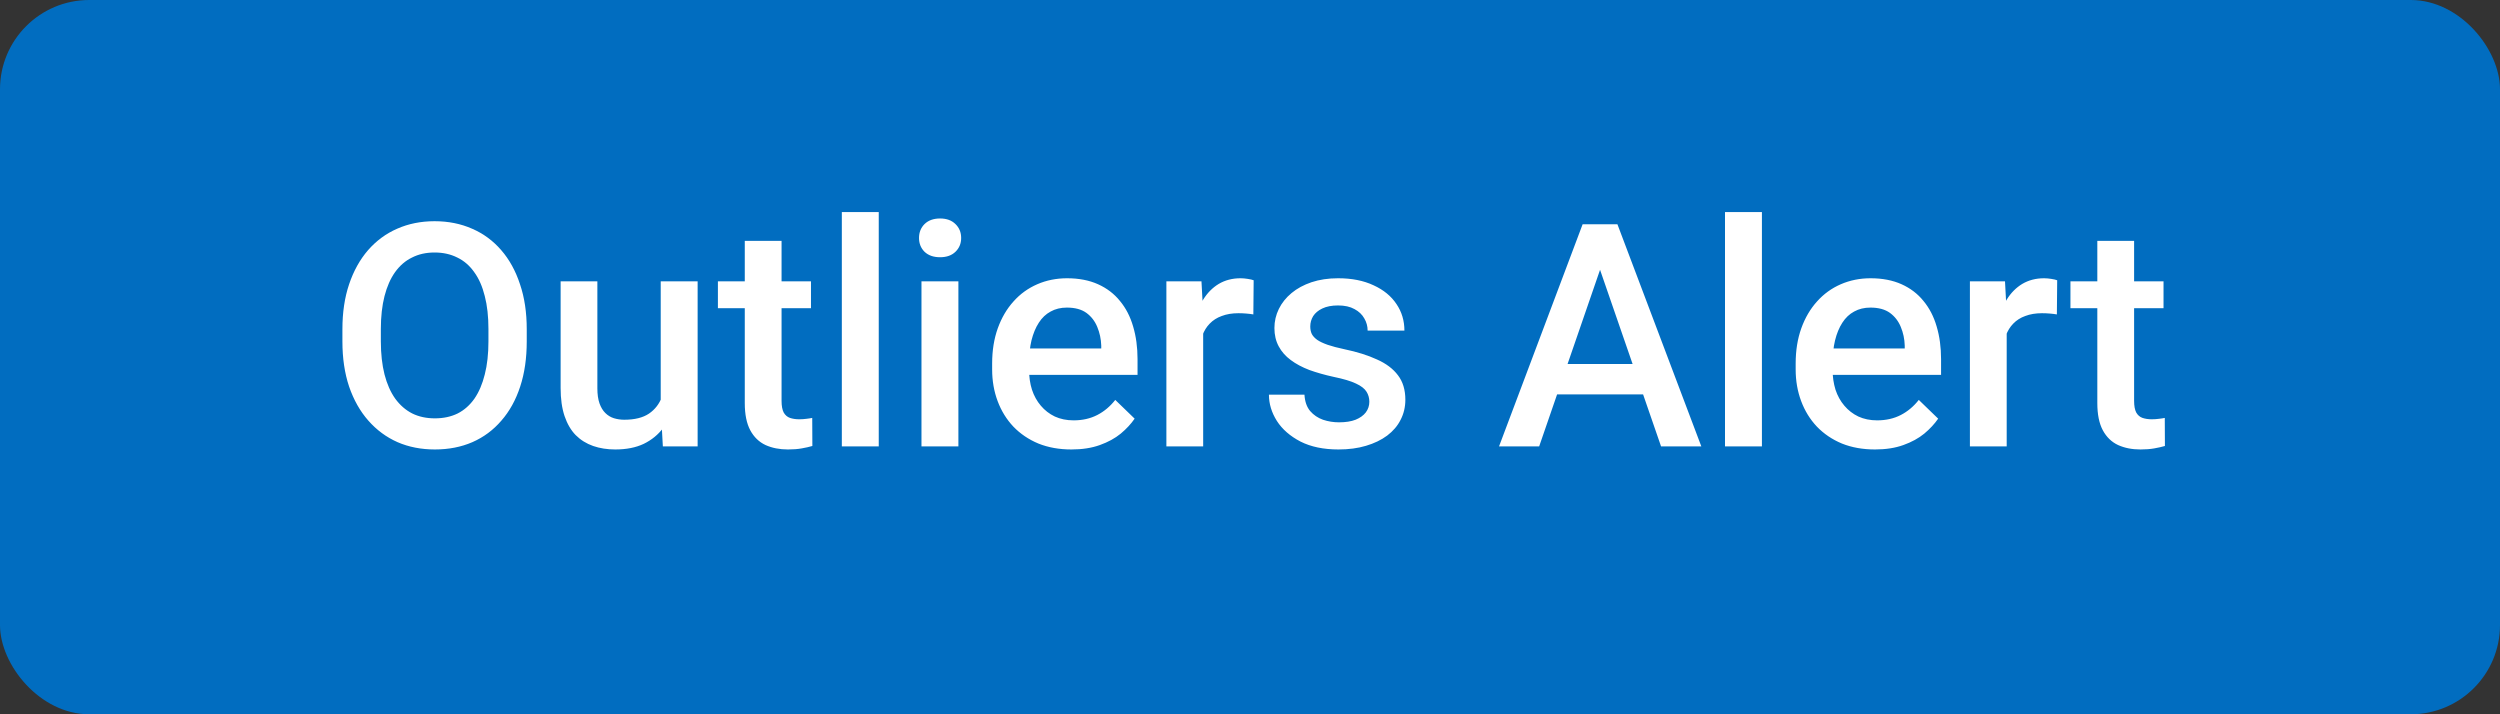
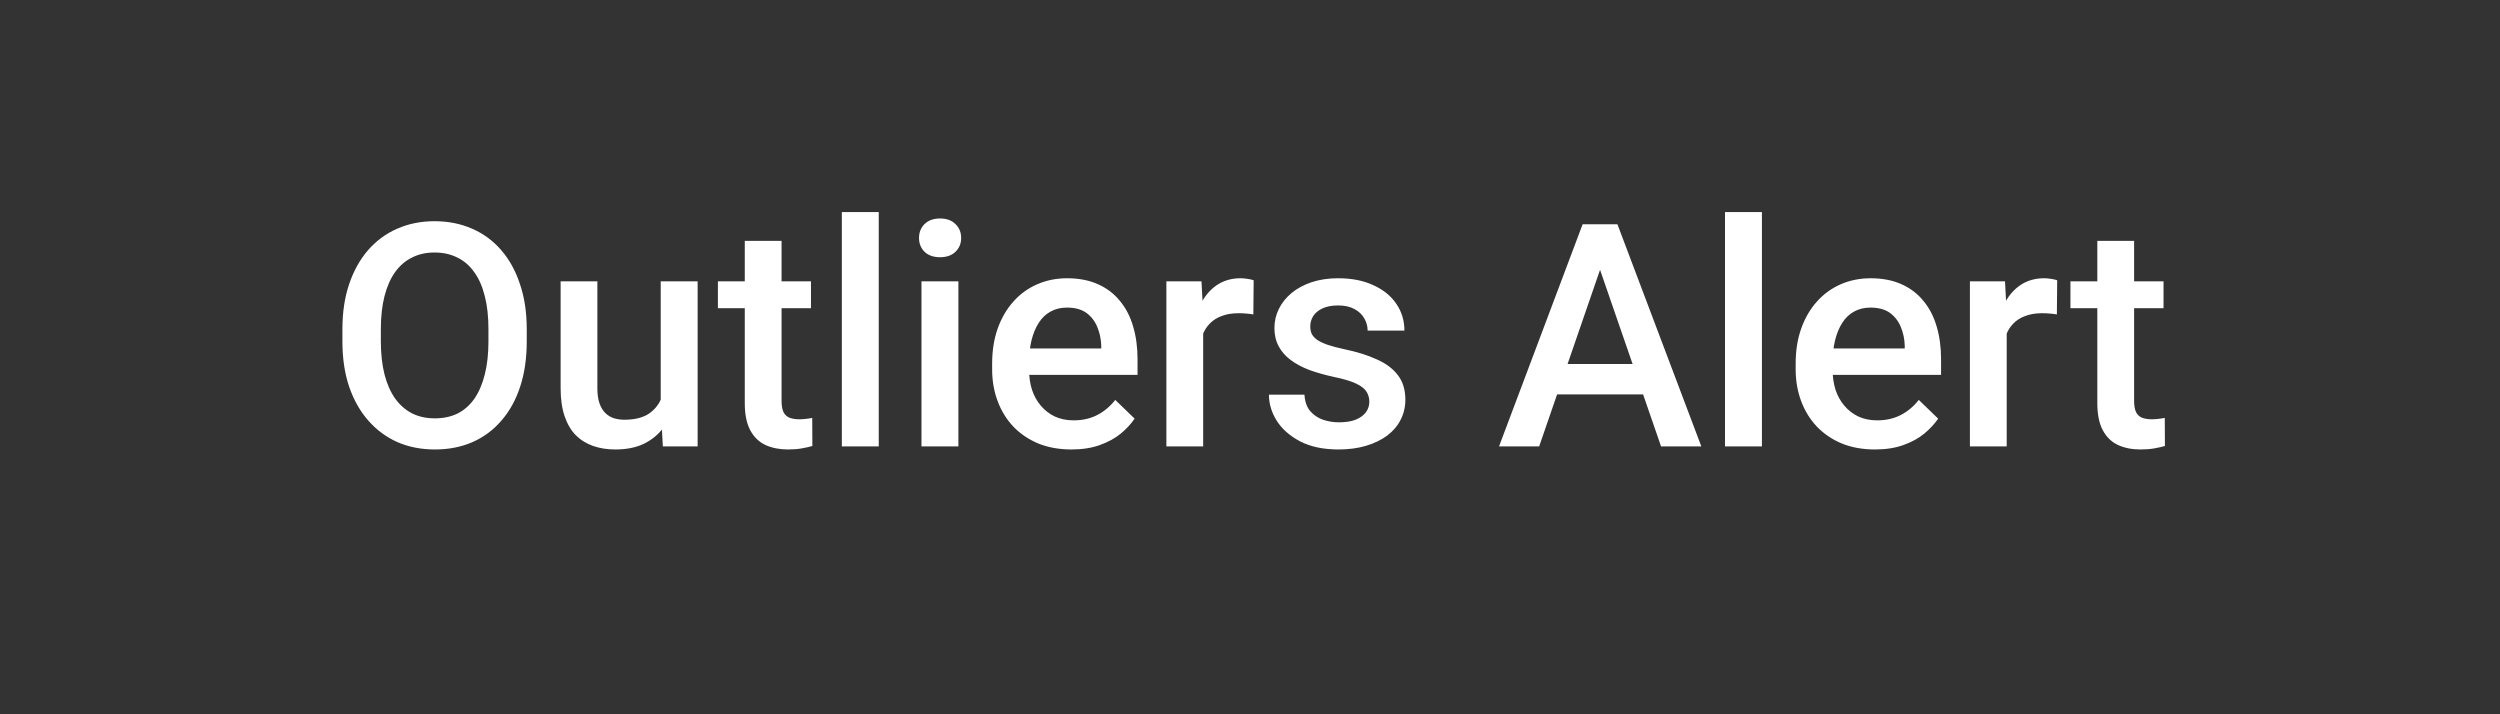
<svg xmlns="http://www.w3.org/2000/svg" width="56" height="16" viewBox="0 0 56 16" fill="none">
  <rect x="0" y="0" width="56" height="16" fill="#333333" stroke="none" />
-   <rect width="56" height="16" rx="2" fill="#016DC0" />
  <path d="M11.799 7.375V7.648C11.799 8.024 11.75 8.362 11.652 8.66C11.554 8.959 11.414 9.213 11.231 9.422C11.051 9.632 10.835 9.793 10.582 9.904C10.329 10.014 10.049 10.068 9.741 10.068C9.436 10.068 9.157 10.014 8.904 9.904C8.653 9.793 8.436 9.632 8.251 9.422C8.066 9.213 7.923 8.959 7.82 8.66C7.72 8.362 7.67 8.024 7.67 7.648V7.375C7.67 6.999 7.72 6.663 7.82 6.367C7.921 6.068 8.062 5.814 8.244 5.604C8.429 5.393 8.646 5.232 8.897 5.123C9.15 5.011 9.429 4.955 9.734 4.955C10.042 4.955 10.322 5.011 10.575 5.123C10.828 5.232 11.046 5.393 11.228 5.604C11.41 5.814 11.55 6.068 11.648 6.367C11.749 6.663 11.799 6.999 11.799 7.375ZM10.941 7.648V7.368C10.941 7.09 10.914 6.845 10.859 6.633C10.806 6.419 10.728 6.24 10.623 6.097C10.521 5.951 10.394 5.841 10.244 5.769C10.093 5.693 9.924 5.656 9.734 5.656C9.545 5.656 9.377 5.693 9.229 5.769C9.08 5.841 8.954 5.951 8.849 6.097C8.747 6.24 8.668 6.419 8.613 6.633C8.559 6.845 8.531 7.09 8.531 7.368V7.648C8.531 7.926 8.559 8.173 8.613 8.387C8.668 8.601 8.748 8.782 8.853 8.93C8.96 9.076 9.087 9.187 9.235 9.262C9.383 9.335 9.552 9.371 9.741 9.371C9.933 9.371 10.102 9.335 10.251 9.262C10.399 9.187 10.524 9.076 10.627 8.93C10.729 8.782 10.806 8.601 10.859 8.387C10.914 8.173 10.941 7.926 10.941 7.648ZM14.8 9.128V6.302H15.627V10H14.848L14.8 9.128ZM14.916 8.359L15.193 8.353C15.193 8.601 15.165 8.83 15.111 9.04C15.056 9.247 14.972 9.428 14.858 9.583C14.744 9.736 14.598 9.855 14.42 9.942C14.243 10.026 14.03 10.068 13.781 10.068C13.601 10.068 13.436 10.042 13.286 9.99C13.135 9.937 13.005 9.856 12.896 9.747C12.789 9.638 12.706 9.495 12.646 9.32C12.587 9.144 12.558 8.935 12.558 8.691V6.302H13.381V8.698C13.381 8.832 13.397 8.945 13.429 9.036C13.461 9.125 13.504 9.197 13.559 9.251C13.614 9.306 13.678 9.345 13.751 9.368C13.823 9.39 13.901 9.402 13.983 9.402C14.218 9.402 14.402 9.356 14.537 9.265C14.673 9.172 14.77 9.046 14.827 8.889C14.886 8.732 14.916 8.555 14.916 8.359ZM18.166 6.302V6.903H16.081V6.302H18.166ZM16.683 5.396H17.507V8.978C17.507 9.092 17.523 9.18 17.555 9.241C17.589 9.3 17.636 9.34 17.695 9.361C17.754 9.381 17.824 9.392 17.903 9.392C17.96 9.392 18.015 9.388 18.067 9.381C18.12 9.375 18.162 9.368 18.194 9.361L18.197 9.99C18.129 10.01 18.049 10.028 17.958 10.044C17.869 10.06 17.767 10.068 17.65 10.068C17.461 10.068 17.294 10.035 17.148 9.969C17.002 9.901 16.888 9.79 16.806 9.638C16.724 9.485 16.683 9.282 16.683 9.029V5.396ZM19.684 4.75V10H18.857V4.75H19.684ZM21.468 6.302V10H20.641V6.302H21.468ZM20.586 5.331C20.586 5.206 20.627 5.102 20.709 5.02C20.794 4.936 20.91 4.894 21.058 4.894C21.204 4.894 21.319 4.936 21.403 5.02C21.488 5.102 21.53 5.206 21.53 5.331C21.53 5.454 21.488 5.557 21.403 5.639C21.319 5.721 21.204 5.762 21.058 5.762C20.91 5.762 20.794 5.721 20.709 5.639C20.627 5.557 20.586 5.454 20.586 5.331ZM24.001 10.068C23.727 10.068 23.48 10.024 23.259 9.935C23.041 9.844 22.854 9.717 22.699 9.556C22.546 9.394 22.429 9.204 22.347 8.985C22.265 8.766 22.224 8.53 22.224 8.277V8.141C22.224 7.851 22.266 7.589 22.35 7.354C22.434 7.12 22.552 6.919 22.702 6.753C22.852 6.584 23.03 6.456 23.235 6.367C23.44 6.278 23.663 6.233 23.902 6.233C24.166 6.233 24.398 6.278 24.596 6.367C24.794 6.456 24.958 6.581 25.088 6.743C25.22 6.902 25.318 7.092 25.382 7.313C25.448 7.535 25.481 7.778 25.481 8.045V8.397H22.623V7.806H24.668V7.741C24.663 7.593 24.633 7.454 24.579 7.324C24.526 7.194 24.445 7.089 24.336 7.009C24.227 6.93 24.081 6.89 23.898 6.89C23.762 6.89 23.64 6.919 23.533 6.979C23.428 7.035 23.34 7.119 23.27 7.228C23.199 7.337 23.144 7.47 23.105 7.625C23.069 7.777 23.051 7.949 23.051 8.141V8.277C23.051 8.439 23.072 8.59 23.116 8.729C23.161 8.865 23.227 8.985 23.314 9.087C23.401 9.19 23.505 9.271 23.628 9.33C23.752 9.387 23.892 9.416 24.049 9.416C24.247 9.416 24.424 9.376 24.579 9.296C24.734 9.216 24.868 9.103 24.982 8.958L25.416 9.378C25.336 9.494 25.233 9.606 25.105 9.713C24.977 9.818 24.821 9.903 24.637 9.969C24.454 10.035 24.242 10.068 24.001 10.068ZM26.951 7.006V10H26.127V6.302H26.913L26.951 7.006ZM28.082 6.278L28.075 7.043C28.025 7.034 27.97 7.028 27.911 7.023C27.854 7.018 27.797 7.016 27.74 7.016C27.599 7.016 27.475 7.037 27.368 7.078C27.261 7.116 27.171 7.173 27.098 7.249C27.027 7.321 26.972 7.41 26.934 7.515C26.895 7.62 26.872 7.737 26.865 7.867L26.677 7.881C26.677 7.648 26.7 7.433 26.746 7.235C26.791 7.037 26.86 6.862 26.951 6.712C27.044 6.562 27.16 6.444 27.299 6.36C27.441 6.276 27.604 6.233 27.788 6.233C27.838 6.233 27.892 6.238 27.949 6.247C28.008 6.256 28.052 6.266 28.082 6.278ZM30.673 8.999C30.673 8.916 30.652 8.842 30.611 8.776C30.57 8.708 30.492 8.646 30.375 8.592C30.262 8.537 30.093 8.487 29.87 8.441C29.674 8.398 29.494 8.347 29.33 8.288C29.168 8.226 29.029 8.152 28.913 8.065C28.796 7.979 28.706 7.876 28.643 7.758C28.579 7.639 28.547 7.503 28.547 7.348C28.547 7.197 28.58 7.055 28.646 6.92C28.712 6.786 28.807 6.667 28.93 6.565C29.053 6.462 29.202 6.382 29.377 6.322C29.555 6.263 29.753 6.233 29.972 6.233C30.282 6.233 30.547 6.286 30.769 6.391C30.992 6.493 31.163 6.633 31.281 6.811C31.4 6.986 31.459 7.185 31.459 7.406H30.635C30.635 7.308 30.61 7.217 30.56 7.132C30.512 7.046 30.439 6.976 30.341 6.924C30.243 6.869 30.12 6.842 29.972 6.842C29.831 6.842 29.713 6.865 29.62 6.91C29.529 6.953 29.461 7.01 29.415 7.081C29.372 7.152 29.35 7.229 29.35 7.313C29.35 7.375 29.361 7.431 29.384 7.481C29.409 7.529 29.45 7.573 29.507 7.614C29.564 7.653 29.642 7.689 29.74 7.724C29.84 7.758 29.965 7.791 30.116 7.823C30.398 7.882 30.641 7.958 30.844 8.052C31.049 8.143 31.206 8.261 31.315 8.407C31.425 8.551 31.48 8.733 31.48 8.954C31.48 9.118 31.444 9.269 31.373 9.405C31.305 9.54 31.205 9.657 31.073 9.757C30.941 9.855 30.782 9.932 30.598 9.986C30.415 10.041 30.21 10.068 29.982 10.068C29.648 10.068 29.364 10.009 29.131 9.891C28.899 9.77 28.722 9.616 28.602 9.429C28.483 9.24 28.424 9.044 28.424 8.841H29.22C29.229 8.994 29.271 9.116 29.347 9.207C29.424 9.296 29.52 9.361 29.634 9.402C29.75 9.441 29.87 9.46 29.993 9.46C30.141 9.46 30.265 9.441 30.365 9.402C30.465 9.361 30.542 9.306 30.594 9.238C30.647 9.167 30.673 9.087 30.673 8.999ZM35.964 5.687L34.477 10H33.578L35.451 5.023H36.025L35.964 5.687ZM37.208 10L35.718 5.687L35.653 5.023H36.23L38.11 10H37.208ZM37.136 8.154V8.834H34.429V8.154H37.136ZM39.467 4.75V10H38.64V4.75H39.467ZM42 10.068C41.727 10.068 41.479 10.024 41.258 9.935C41.04 9.844 40.853 9.717 40.698 9.556C40.545 9.394 40.428 9.204 40.346 8.985C40.264 8.766 40.223 8.53 40.223 8.277V8.141C40.223 7.851 40.265 7.589 40.349 7.354C40.433 7.12 40.551 6.919 40.701 6.753C40.852 6.584 41.029 6.456 41.234 6.367C41.44 6.278 41.662 6.233 41.901 6.233C42.165 6.233 42.397 6.278 42.595 6.367C42.793 6.456 42.957 6.581 43.087 6.743C43.219 6.902 43.317 7.092 43.381 7.313C43.447 7.535 43.48 7.778 43.48 8.045V8.397H40.623V7.806H42.666V7.741C42.662 7.593 42.632 7.454 42.578 7.324C42.525 7.194 42.444 7.089 42.335 7.009C42.226 6.93 42.08 6.89 41.898 6.89C41.761 6.89 41.639 6.919 41.532 6.979C41.427 7.035 41.339 7.119 41.269 7.228C41.198 7.337 41.143 7.47 41.105 7.625C41.068 7.777 41.05 7.949 41.05 8.141V8.277C41.05 8.439 41.072 8.59 41.115 8.729C41.16 8.865 41.226 8.985 41.313 9.087C41.4 9.19 41.504 9.271 41.627 9.33C41.751 9.387 41.891 9.416 42.048 9.416C42.246 9.416 42.423 9.376 42.578 9.296C42.733 9.216 42.867 9.103 42.981 8.958L43.415 9.378C43.335 9.494 43.232 9.606 43.104 9.713C42.976 9.818 42.82 9.903 42.636 9.969C42.453 10.035 42.242 10.068 42 10.068ZM44.95 7.006V10H44.126V6.302H44.912L44.95 7.006ZM46.081 6.278L46.074 7.043C46.024 7.034 45.969 7.028 45.91 7.023C45.853 7.018 45.796 7.016 45.739 7.016C45.598 7.016 45.474 7.037 45.367 7.078C45.26 7.116 45.17 7.173 45.097 7.249C45.026 7.321 44.971 7.41 44.933 7.515C44.894 7.62 44.871 7.737 44.864 7.867L44.676 7.881C44.676 7.648 44.699 7.433 44.745 7.235C44.79 7.037 44.859 6.862 44.95 6.712C45.043 6.562 45.159 6.444 45.298 6.36C45.44 6.276 45.602 6.233 45.787 6.233C45.837 6.233 45.891 6.238 45.948 6.247C46.007 6.256 46.051 6.266 46.081 6.278ZM48.463 6.302V6.903H46.378V6.302H48.463ZM46.98 5.396H47.804V8.978C47.804 9.092 47.82 9.18 47.852 9.241C47.886 9.3 47.932 9.34 47.992 9.361C48.051 9.381 48.12 9.392 48.2 9.392C48.257 9.392 48.312 9.388 48.364 9.381C48.417 9.375 48.459 9.368 48.491 9.361L48.494 9.99C48.426 10.01 48.346 10.028 48.255 10.044C48.166 10.06 48.063 10.068 47.947 10.068C47.758 10.068 47.591 10.035 47.445 9.969C47.299 9.901 47.185 9.79 47.103 9.638C47.021 9.485 46.98 9.282 46.98 9.029V5.396Z" fill="white" />
</svg>